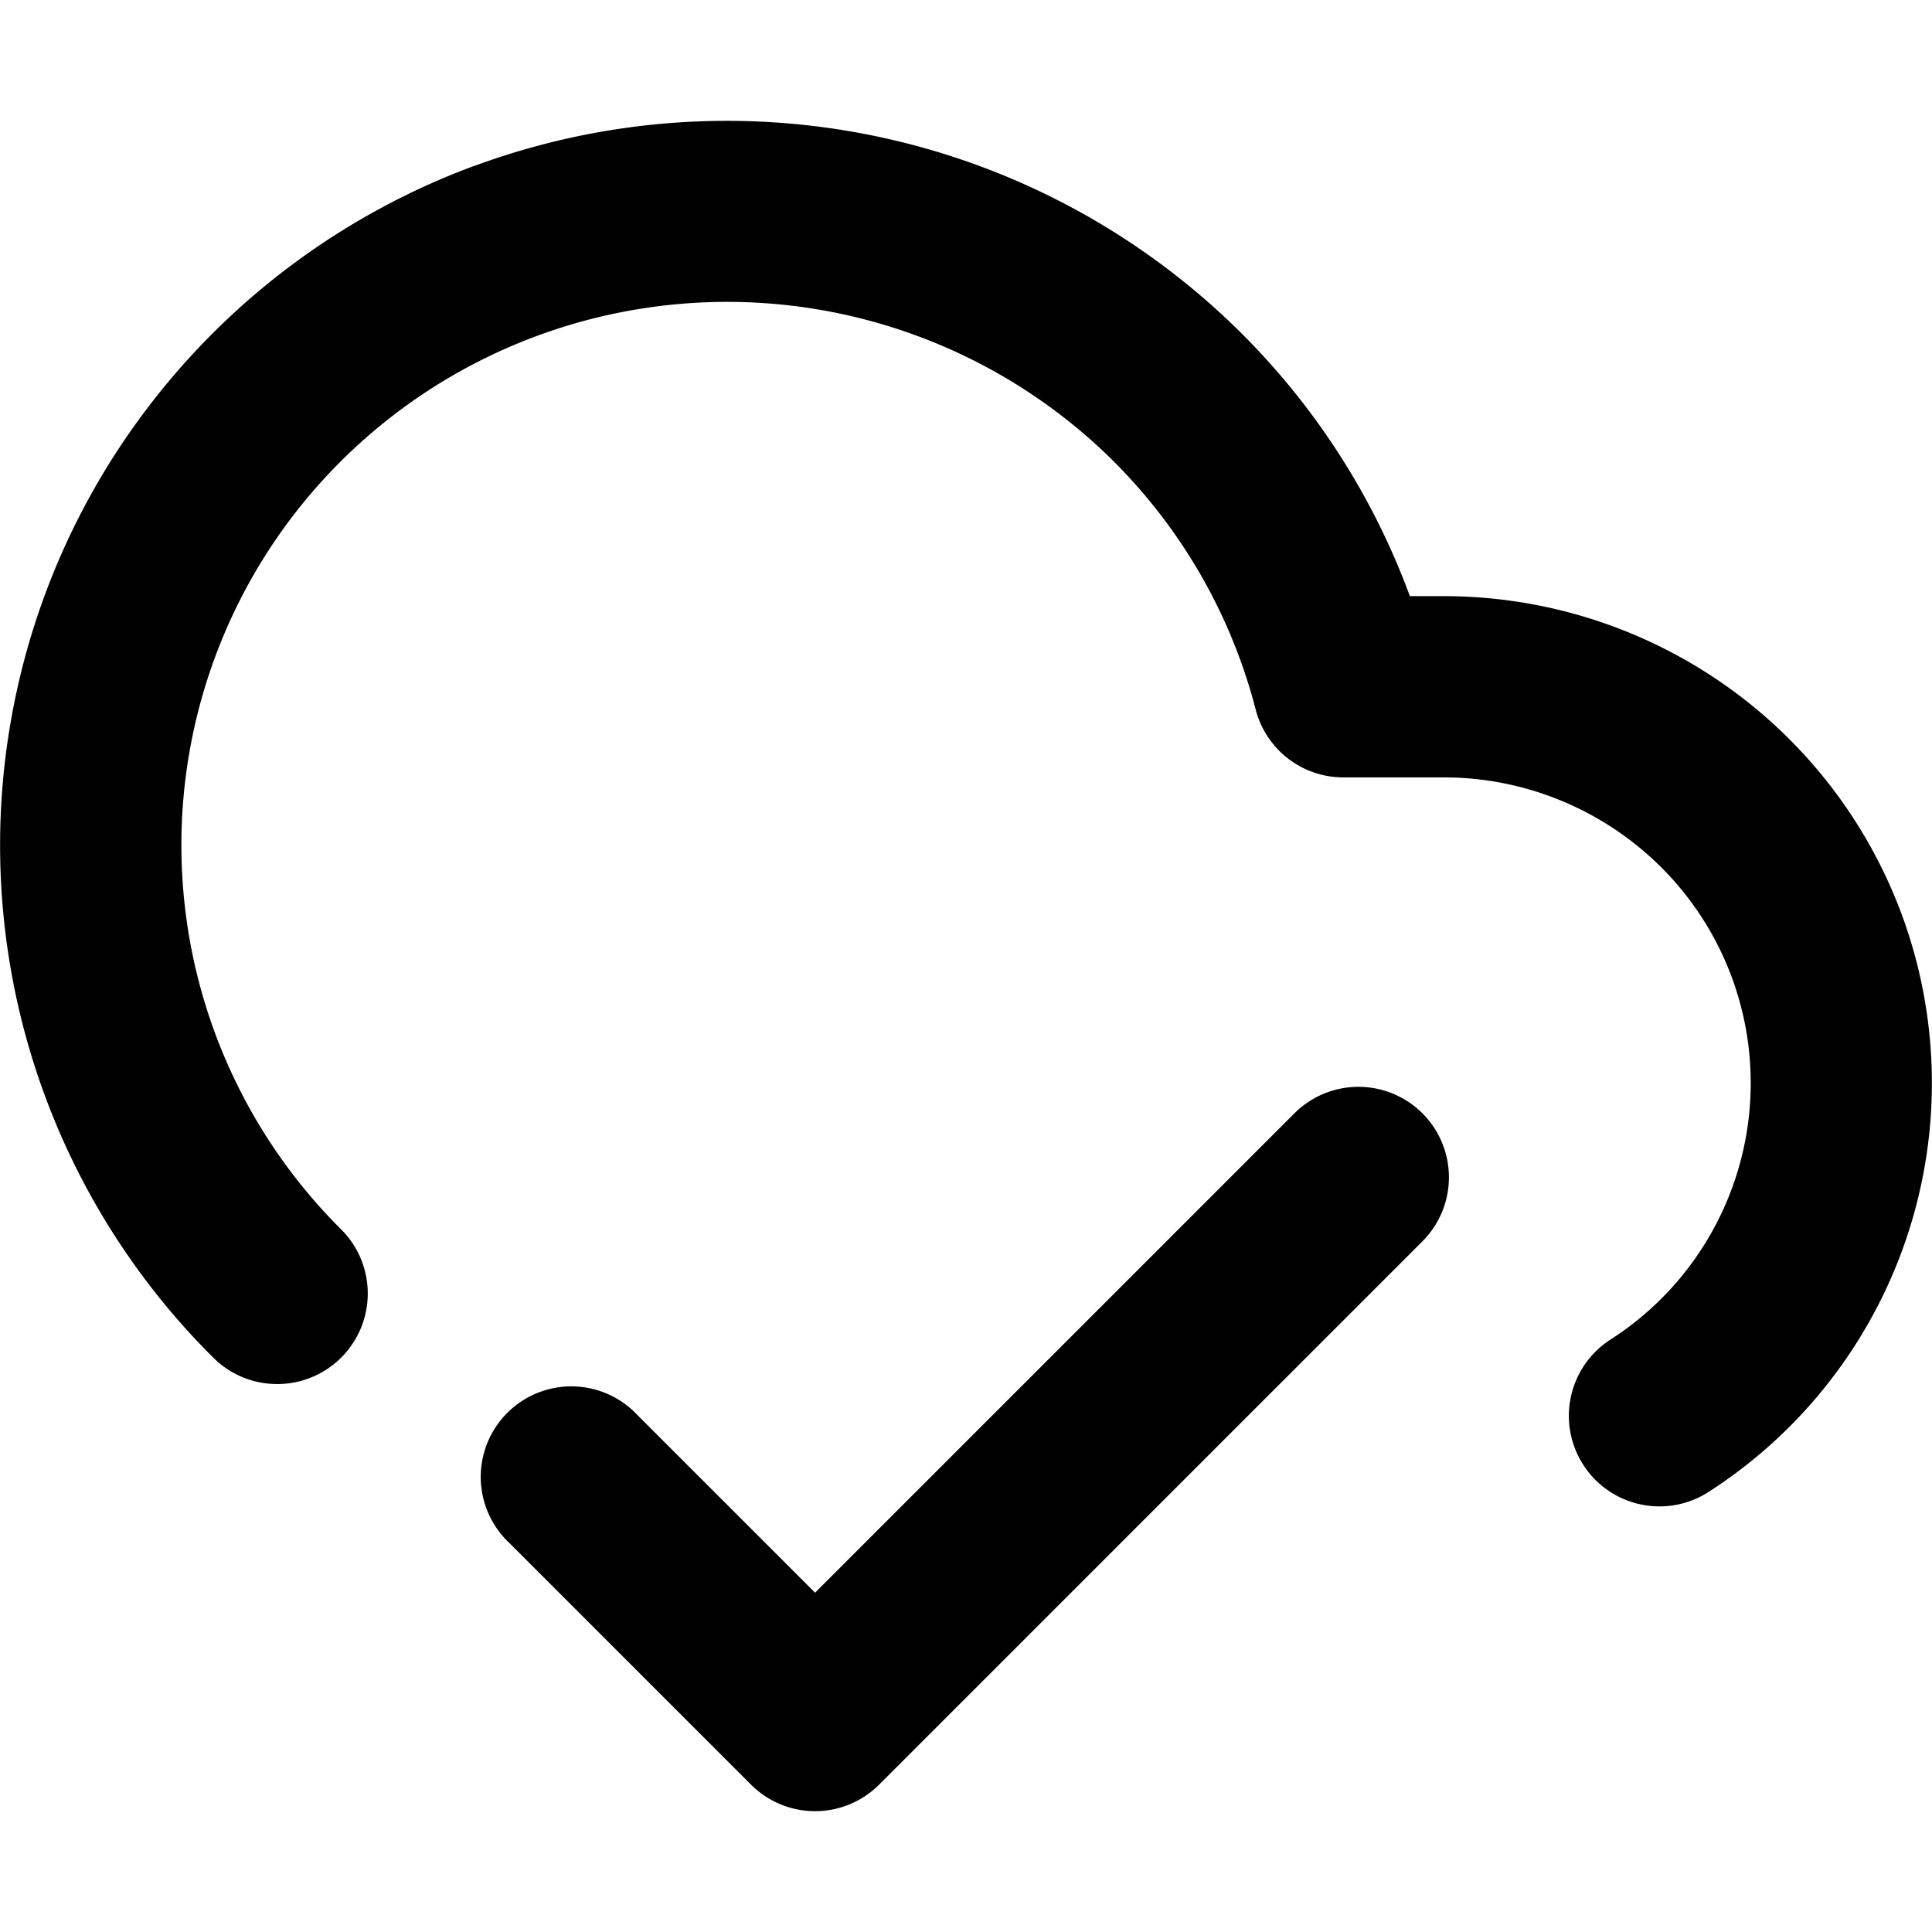
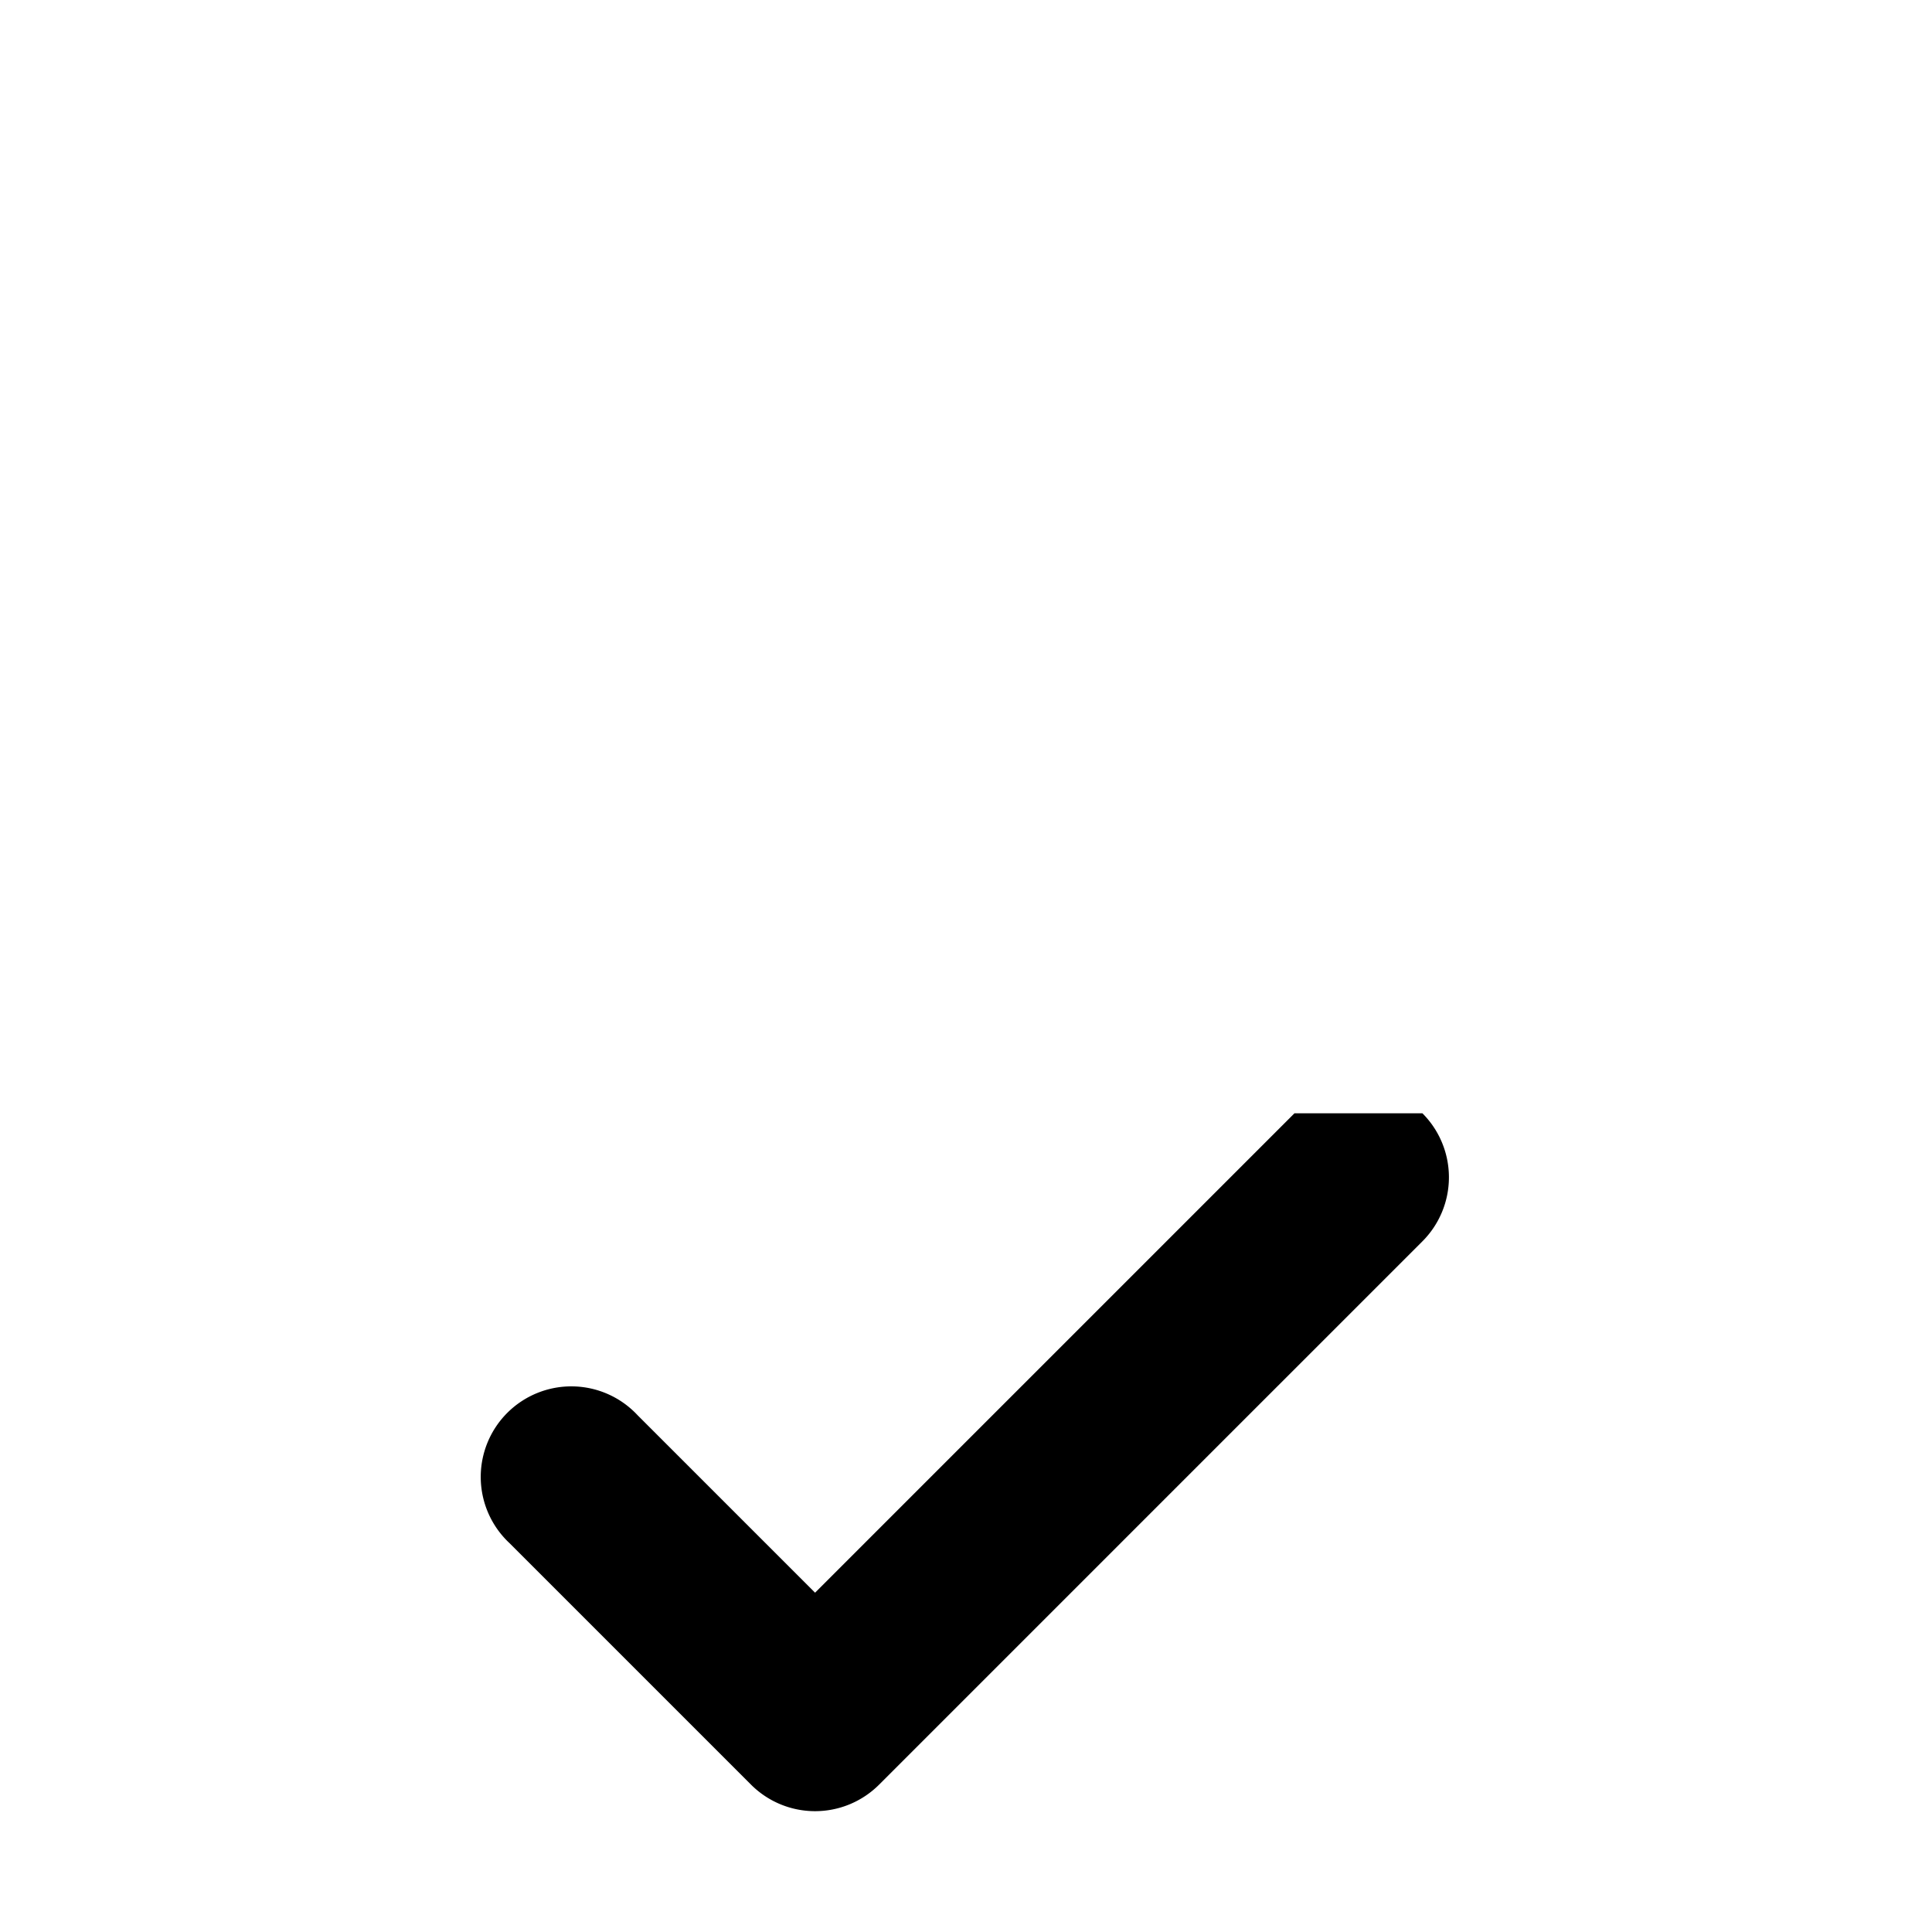
<svg xmlns="http://www.w3.org/2000/svg" width="800px" height="800px" viewBox="0 0 16 16" fill="none">
  <g fill="#000000">
-     <path d="M3.932 1.373a6.041 6.041 0 016.239 1.28 5.998 5.998 0 011.505 2.284h.28c1.071 0 2.1.424 2.858 1.18a4.025 4.025 0 01-.665 6.239.75.75 0 01-.812-1.262 2.524 2.524 0 00.418-3.914 2.551 2.551 0 00-1.8-.742h-.83a.75.75 0 01-.726-.562A4.496 4.496 0 009.14 3.74a4.541 4.541 0 00-4.688-.96 4.52 4.52 0 00-2.006 1.466 4.488 4.488 0 00.386 5.942.75.75 0 01-1.055 1.066 5.982 5.982 0 01-.515-7.928 6.02 6.02 0 012.67-1.954z" />
-     <path d="M11.78 9.22a.75.75 0 010 1.06l-4.5 4.5a.75.75 0 01-1.06 0l-2-2a.75.75 0 111.06-1.06l1.47 1.47 3.97-3.97a.75.75 0 011.06 0z" />
+     <path d="M11.78 9.22a.75.75 0 010 1.06l-4.5 4.5a.75.75 0 01-1.06 0l-2-2a.75.75 0 111.06-1.06l1.47 1.47 3.97-3.97z" />
  </g>
</svg>